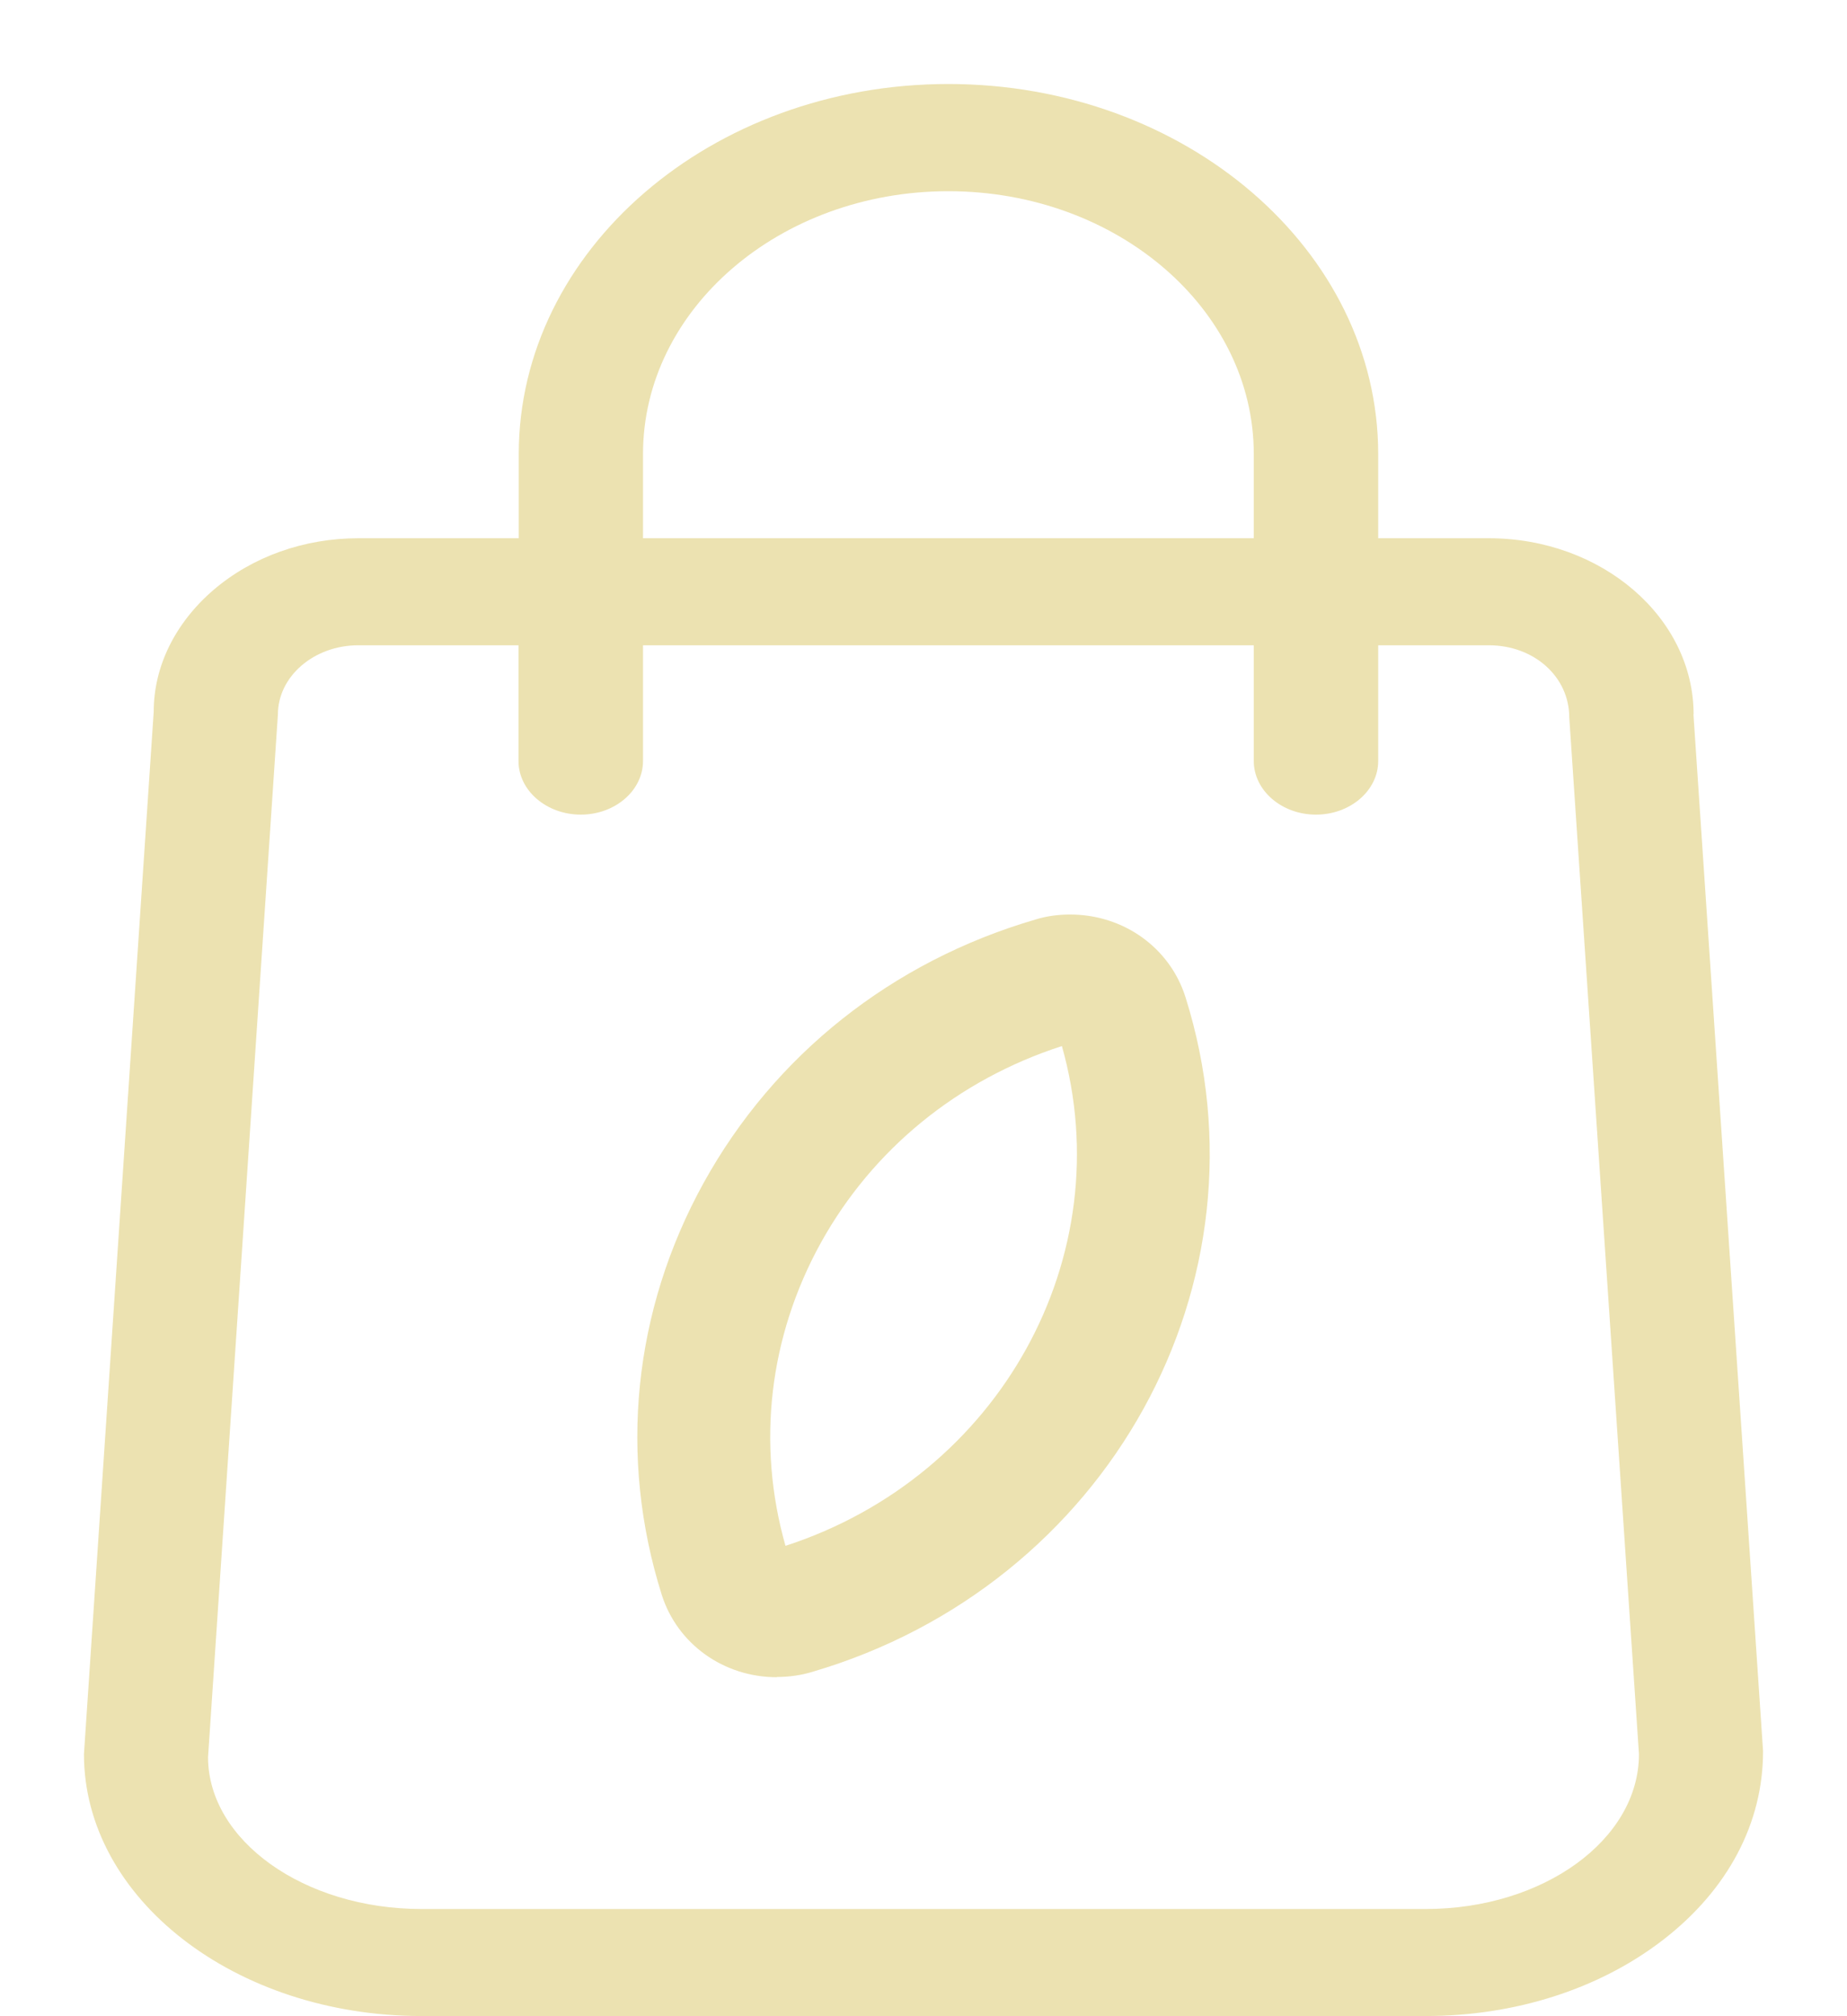
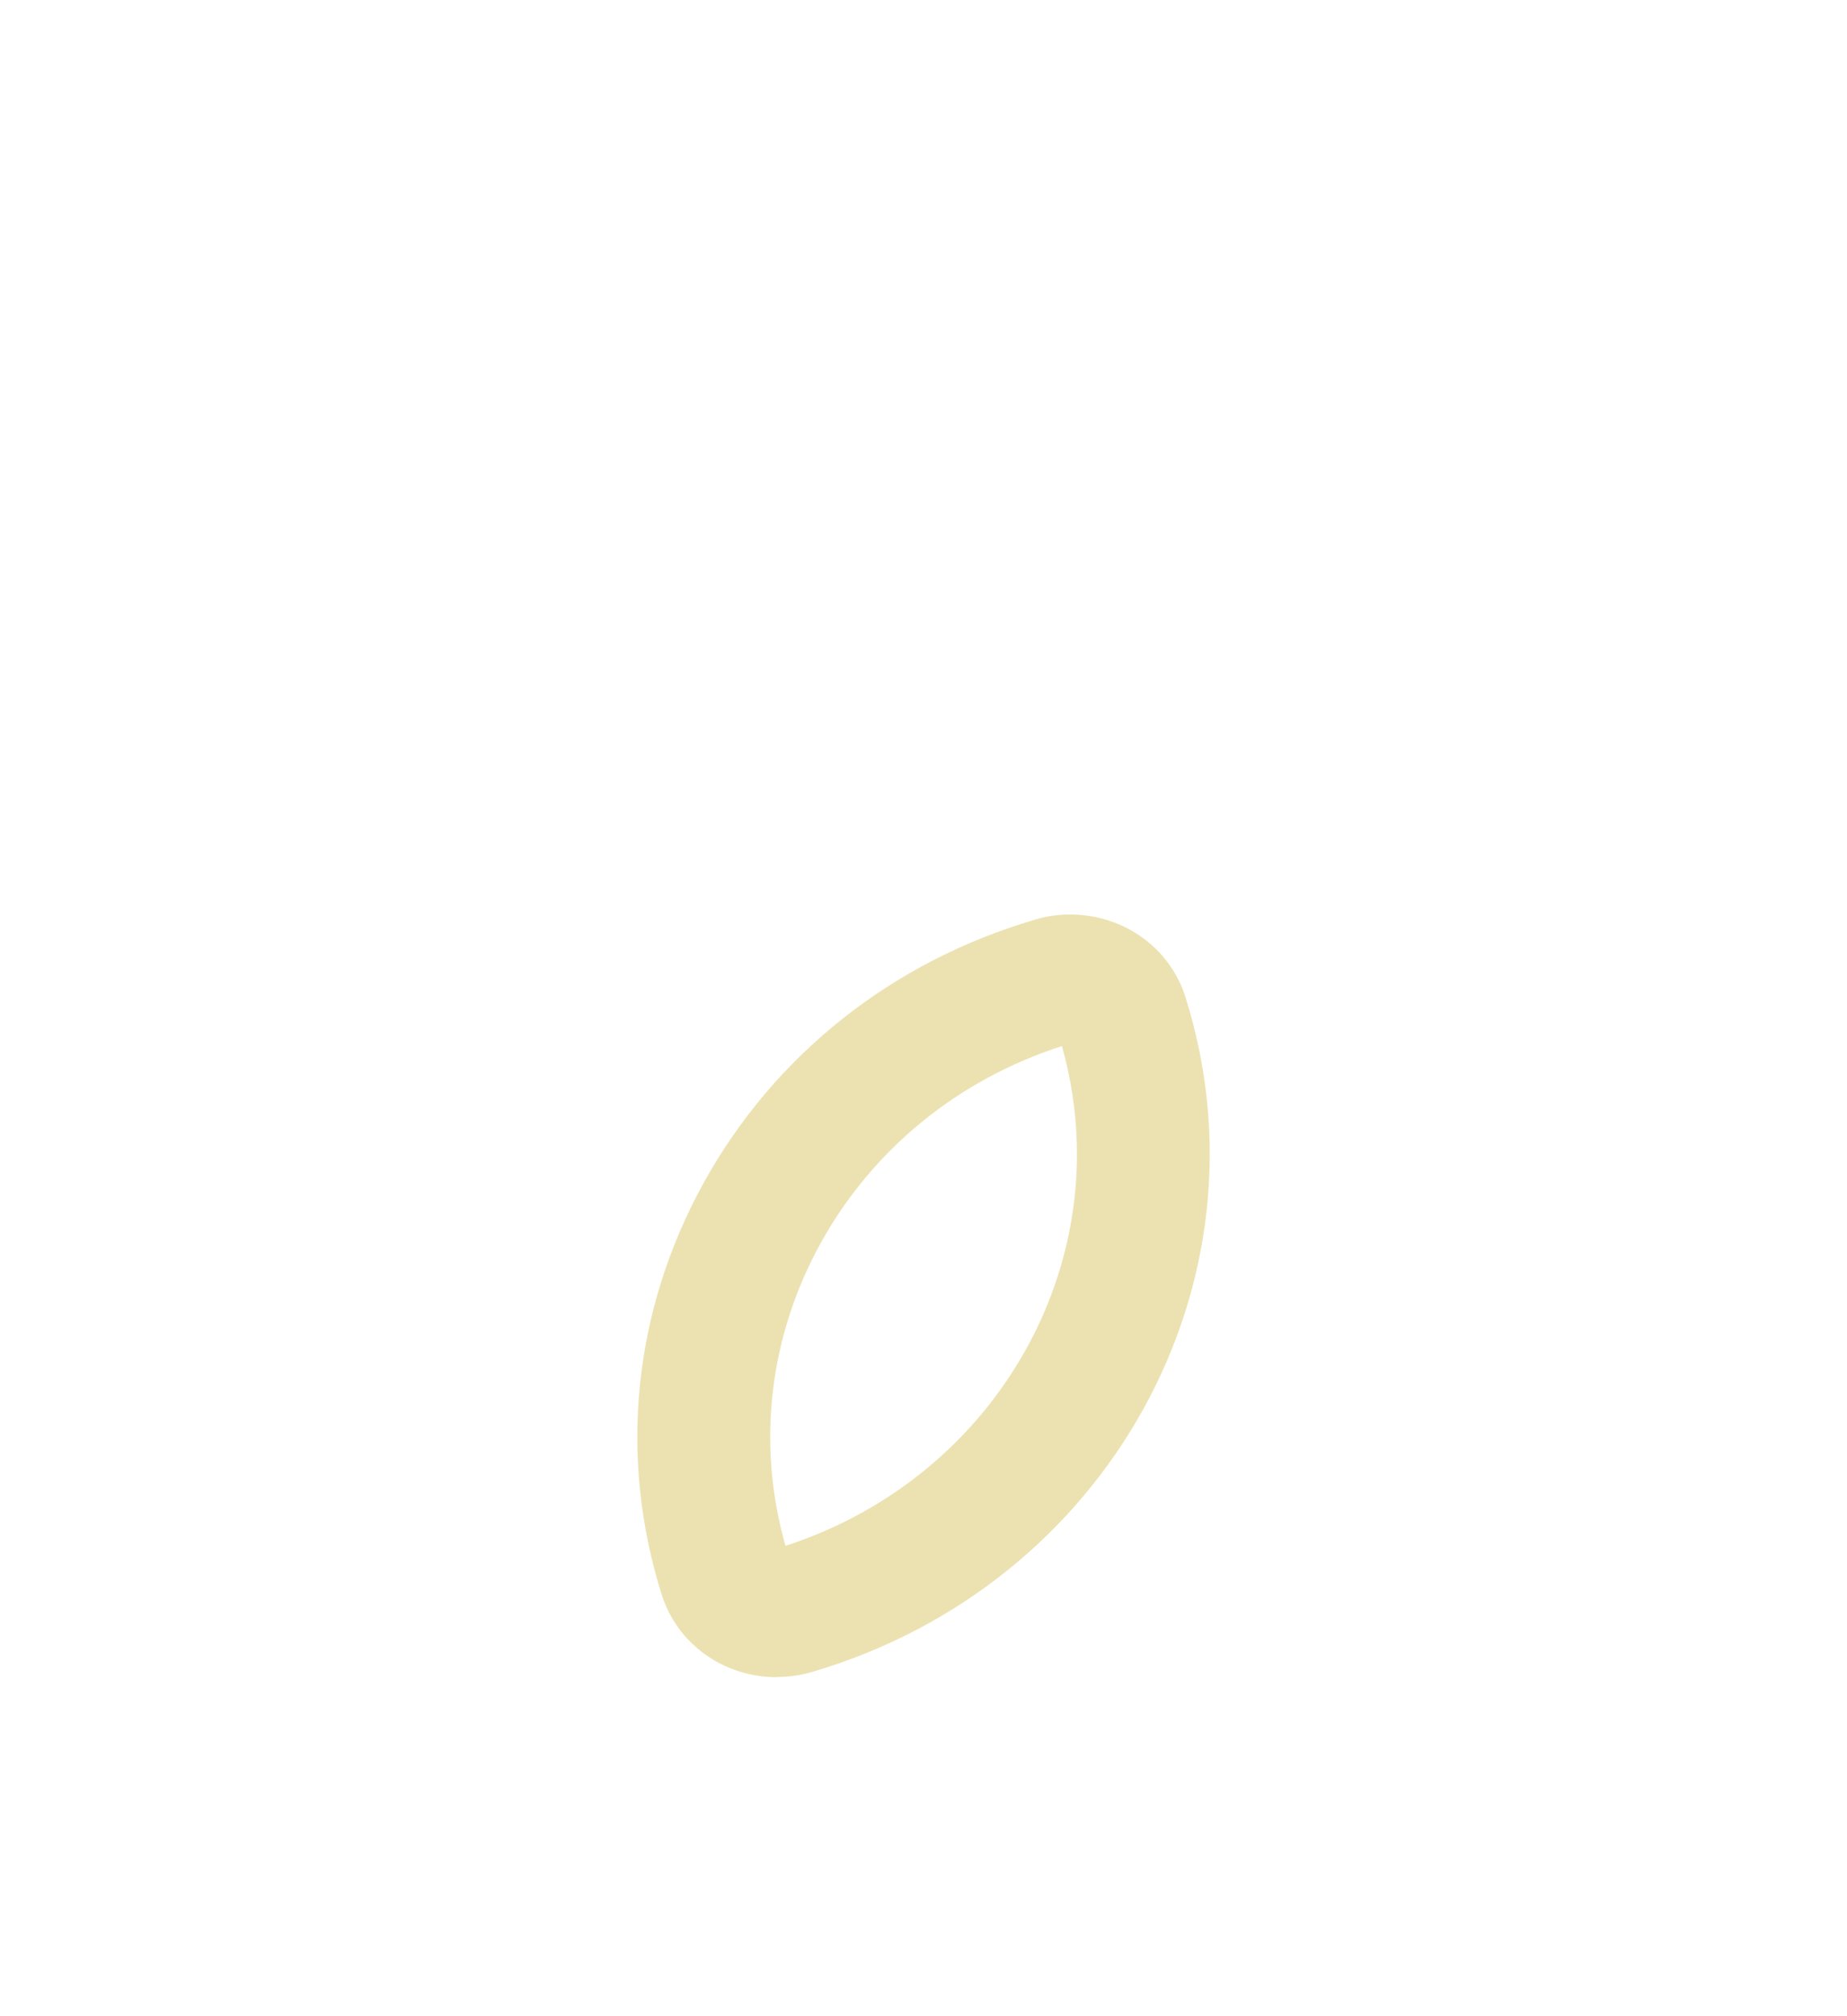
<svg xmlns="http://www.w3.org/2000/svg" width="22" height="24" viewBox="0 0 22 24" fill="none">
  <g clip-path="url(#clip0_474_784)">
-     <path d="M20.173 8.506C20.173 7.349 19.078 6.407 17.733 6.407H16.416V5.405C16.416 2.976 14.119 1 11.296 1C8.474 1 6.179 2.976 6.179 5.405V6.407H4.271C3.622 6.407 3.01 6.625 2.547 7.019C2.085 7.414 1.831 7.935 1.831 8.47L1 20.88C1 22.6 2.803 23.998 5.021 23.998H16.98C18.047 23.998 19.053 23.676 19.811 23.09C20.579 22.497 21.002 21.703 21 20.842L20.171 8.504L20.173 8.506ZM14.934 6.407H7.659V5.405C7.659 3.679 9.29 2.276 11.296 2.276C13.302 2.276 14.934 3.679 14.934 5.405V6.407ZM6.918 9.697C7.326 9.697 7.659 9.41 7.659 9.059V7.681H14.934V9.059C14.934 9.41 15.267 9.697 15.675 9.697C16.083 9.697 16.416 9.41 16.416 9.059V7.681H17.733C18.269 7.681 18.692 8.052 18.692 8.542L19.522 20.88C19.522 21.898 18.383 22.724 16.982 22.724H5.021C3.62 22.724 2.48 21.907 2.478 20.917L3.31 8.506C3.31 8.052 3.739 7.681 4.269 7.681H6.176V9.059C6.176 9.41 6.509 9.697 6.918 9.697Z" fill="#ECE2B1" />
-     <path d="M9.255 19.962C9.396 19.962 9.537 19.943 9.673 19.902C13.197 18.869 15.191 15.264 14.12 11.868C13.934 11.281 13.383 10.886 12.746 10.886C12.603 10.886 12.462 10.905 12.329 10.947C10.623 11.446 9.223 12.559 8.382 14.079C7.542 15.599 7.364 17.34 7.882 18.983C8.068 19.57 8.619 19.965 9.255 19.965V19.962ZM12.648 12.45C13.357 14.954 11.909 17.572 9.356 18.401C9.011 17.187 9.16 15.912 9.776 14.796C10.395 13.679 11.411 12.852 12.648 12.452V12.45Z" fill="#ECE2B1" />
+     <path d="M9.255 19.962C9.396 19.962 9.537 19.943 9.673 19.902C13.197 18.869 15.191 15.264 14.12 11.868C13.934 11.281 13.383 10.886 12.746 10.886C12.603 10.886 12.462 10.905 12.329 10.947C10.623 11.446 9.223 12.559 8.382 14.079C7.542 15.599 7.364 17.34 7.882 18.983C8.068 19.57 8.619 19.965 9.255 19.965V19.962M12.648 12.45C13.357 14.954 11.909 17.572 9.356 18.401C9.011 17.187 9.16 15.912 9.776 14.796C10.395 13.679 11.411 12.852 12.648 12.452V12.45Z" fill="#ECE2B1" />
  </g>
  <defs>
    <clipPath id="clip0_474_784">
      <rect width="20" height="23" fill="white" transform="translate(1 1)" />
    </clipPath>
  </defs>
</svg>